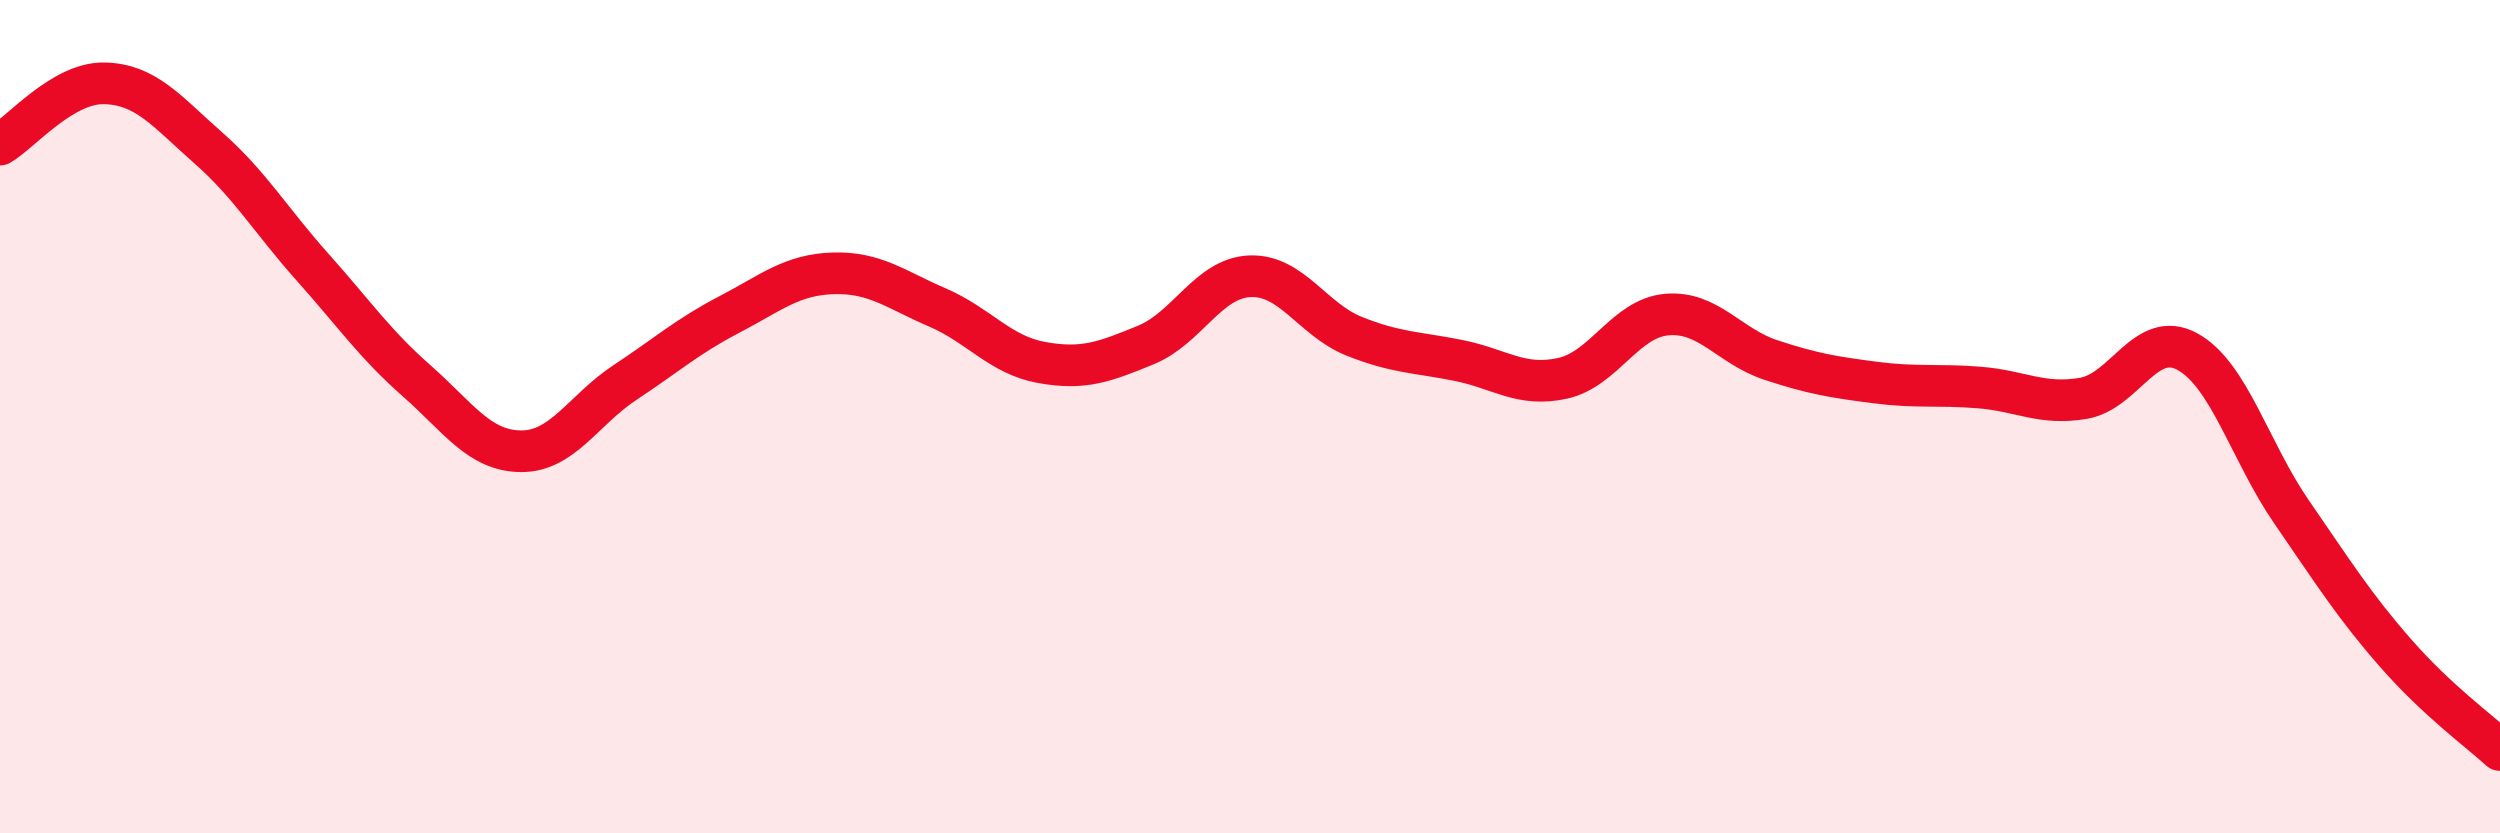
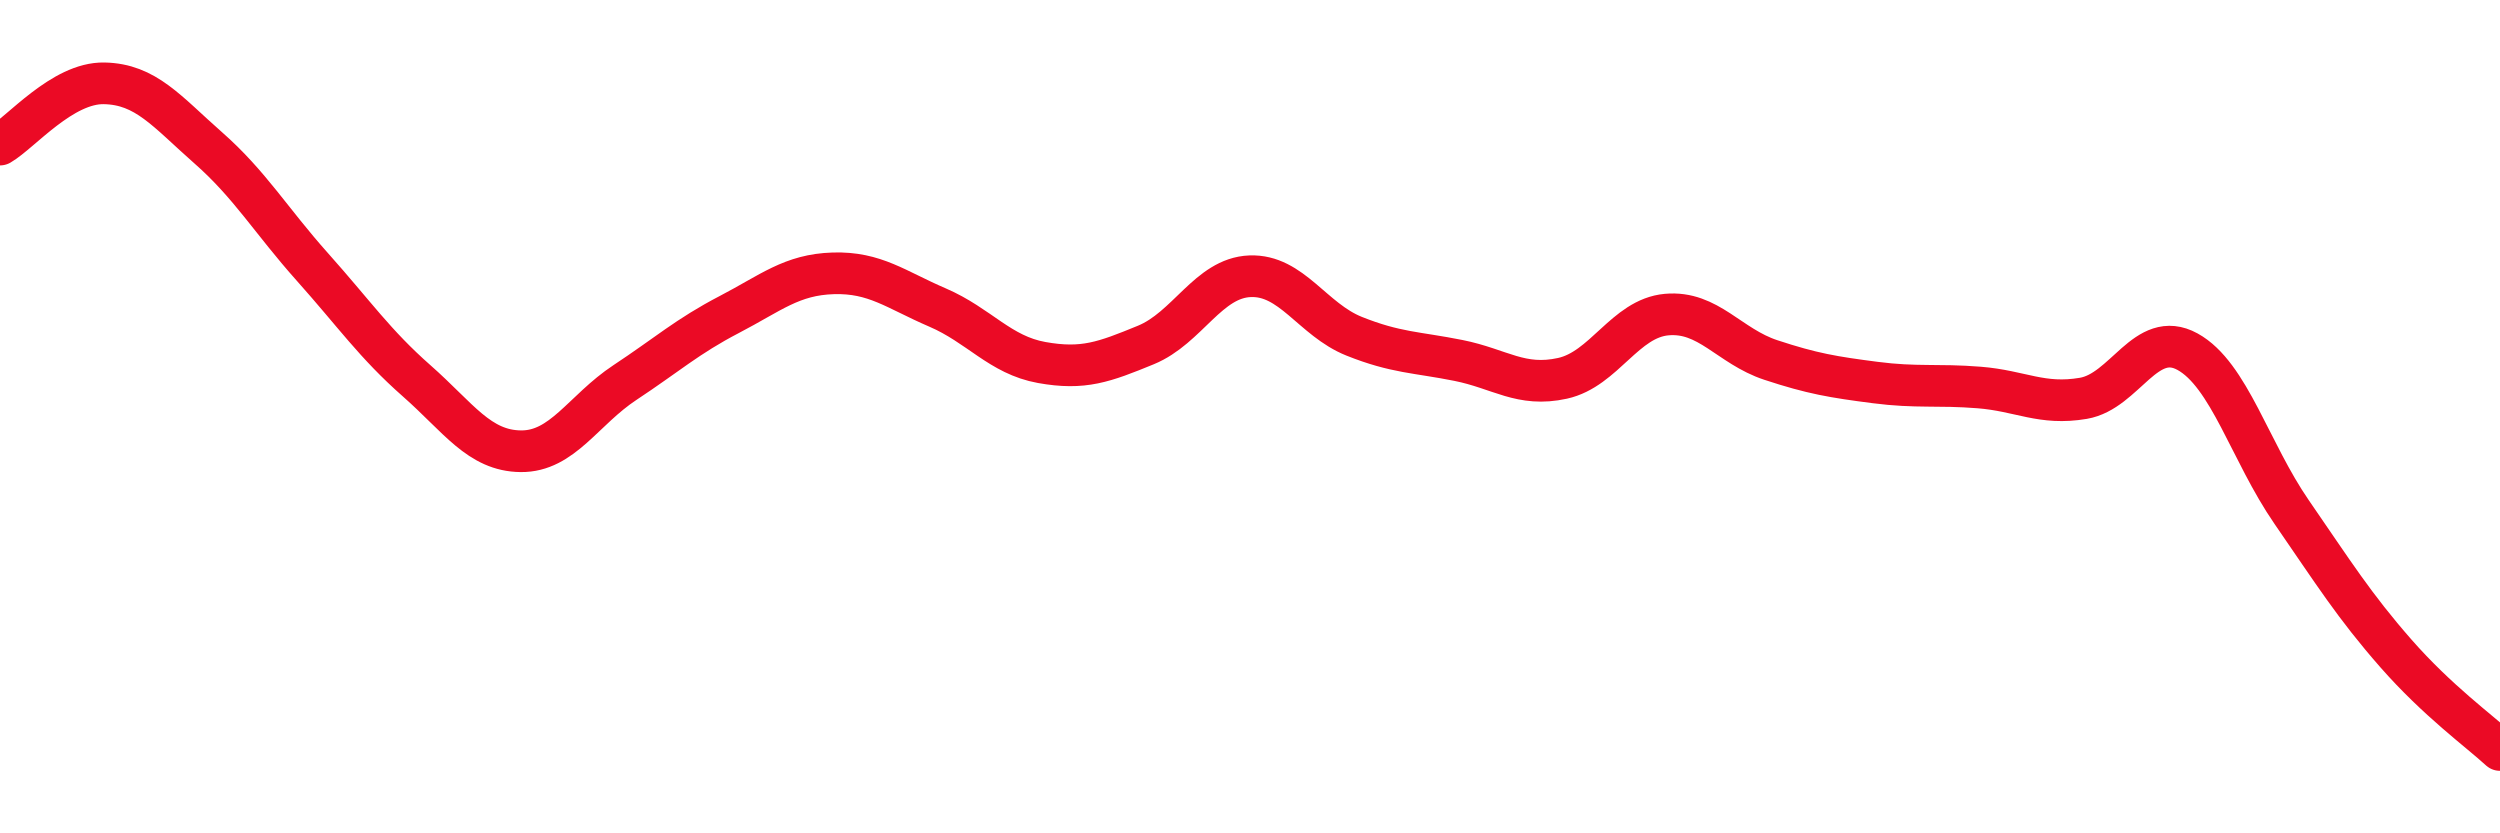
<svg xmlns="http://www.w3.org/2000/svg" width="60" height="20" viewBox="0 0 60 20">
-   <path d="M 0,3.47 C 0.5,3.18 1.5,1.98 2.5,2 C 3.5,2.02 4,2.67 5,3.55 C 6,4.43 6.5,5.29 7.5,6.41 C 8.5,7.53 9,8.26 10,9.14 C 11,10.02 11.5,10.82 12.5,10.83 C 13.5,10.84 14,9.84 15,9.18 C 16,8.52 16.5,8.07 17.5,7.55 C 18.5,7.03 19,6.59 20,6.56 C 21,6.53 21.5,6.95 22.5,7.38 C 23.5,7.81 24,8.52 25,8.7 C 26,8.88 26.5,8.69 27.5,8.28 C 28.5,7.87 29,6.67 30,6.63 C 31,6.59 31.5,7.67 32.5,8.07 C 33.5,8.47 34,8.45 35,8.65 C 36,8.85 36.5,9.3 37.5,9.08 C 38.5,8.86 39,7.64 40,7.55 C 41,7.46 41.5,8.31 42.5,8.64 C 43.5,8.97 44,9.05 45,9.18 C 46,9.31 46.5,9.22 47.5,9.3 C 48.5,9.38 49,9.73 50,9.56 C 51,9.39 51.5,7.89 52.5,8.44 C 53.5,8.99 54,10.84 55,12.29 C 56,13.74 56.5,14.54 57.5,15.68 C 58.5,16.82 59.5,17.54 60,18L60 20L0 20Z" fill="#EB0A25" opacity="0.1" stroke-linecap="round" stroke-linejoin="round" />
  <path d="M 0,3.47 C 0.5,3.18 1.5,1.98 2.5,2 C 3.5,2.02 4,2.67 5,3.55 C 6,4.43 6.5,5.29 7.5,6.41 C 8.5,7.53 9,8.26 10,9.14 C 11,10.02 11.5,10.82 12.5,10.83 C 13.5,10.84 14,9.84 15,9.18 C 16,8.52 16.5,8.07 17.5,7.55 C 18.5,7.03 19,6.59 20,6.56 C 21,6.53 21.5,6.95 22.5,7.38 C 23.5,7.81 24,8.52 25,8.7 C 26,8.88 26.5,8.69 27.5,8.28 C 28.5,7.87 29,6.67 30,6.63 C 31,6.59 31.5,7.67 32.5,8.07 C 33.5,8.47 34,8.45 35,8.65 C 36,8.85 36.5,9.3 37.5,9.08 C 38.5,8.86 39,7.64 40,7.55 C 41,7.46 41.5,8.31 42.5,8.64 C 43.5,8.97 44,9.05 45,9.18 C 46,9.31 46.5,9.22 47.5,9.3 C 48.5,9.38 49,9.73 50,9.56 C 51,9.39 51.5,7.89 52.5,8.44 C 53.5,8.99 54,10.84 55,12.29 C 56,13.74 56.5,14.54 57.5,15.68 C 58.5,16.82 59.5,17.54 60,18" stroke="#EB0A25" stroke-width="1" fill="none" stroke-linecap="round" stroke-linejoin="round" />
</svg>